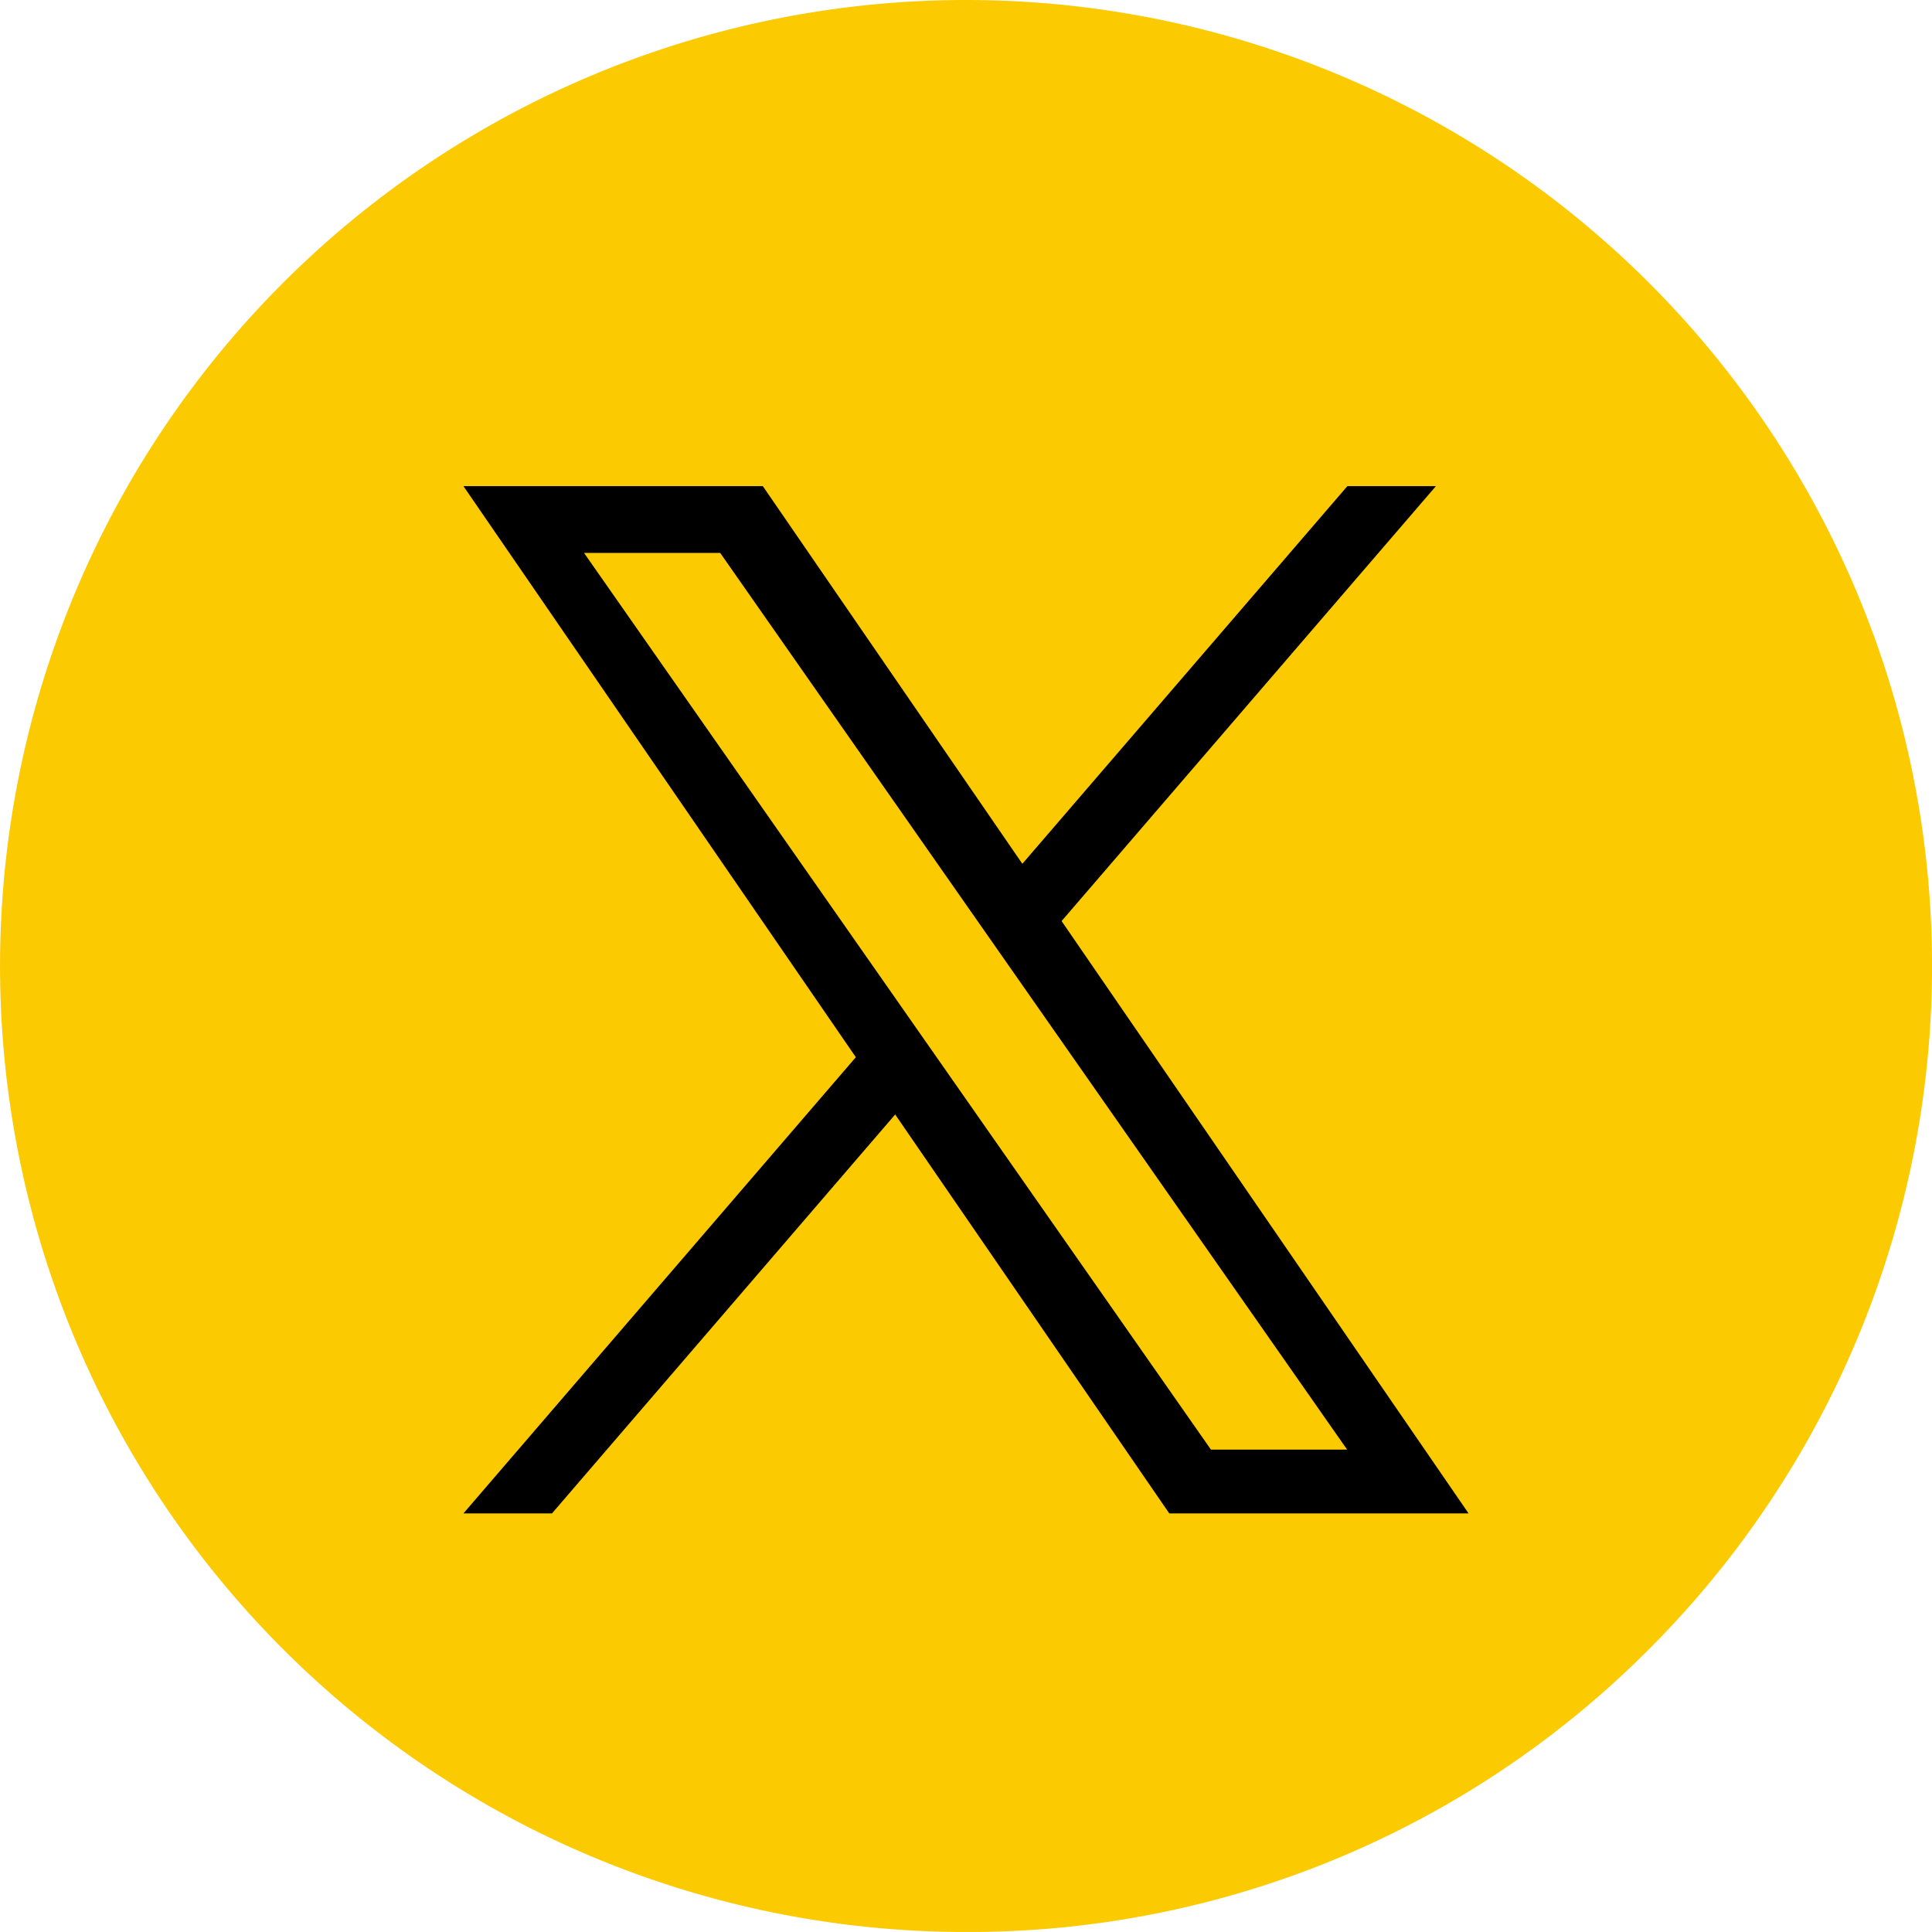
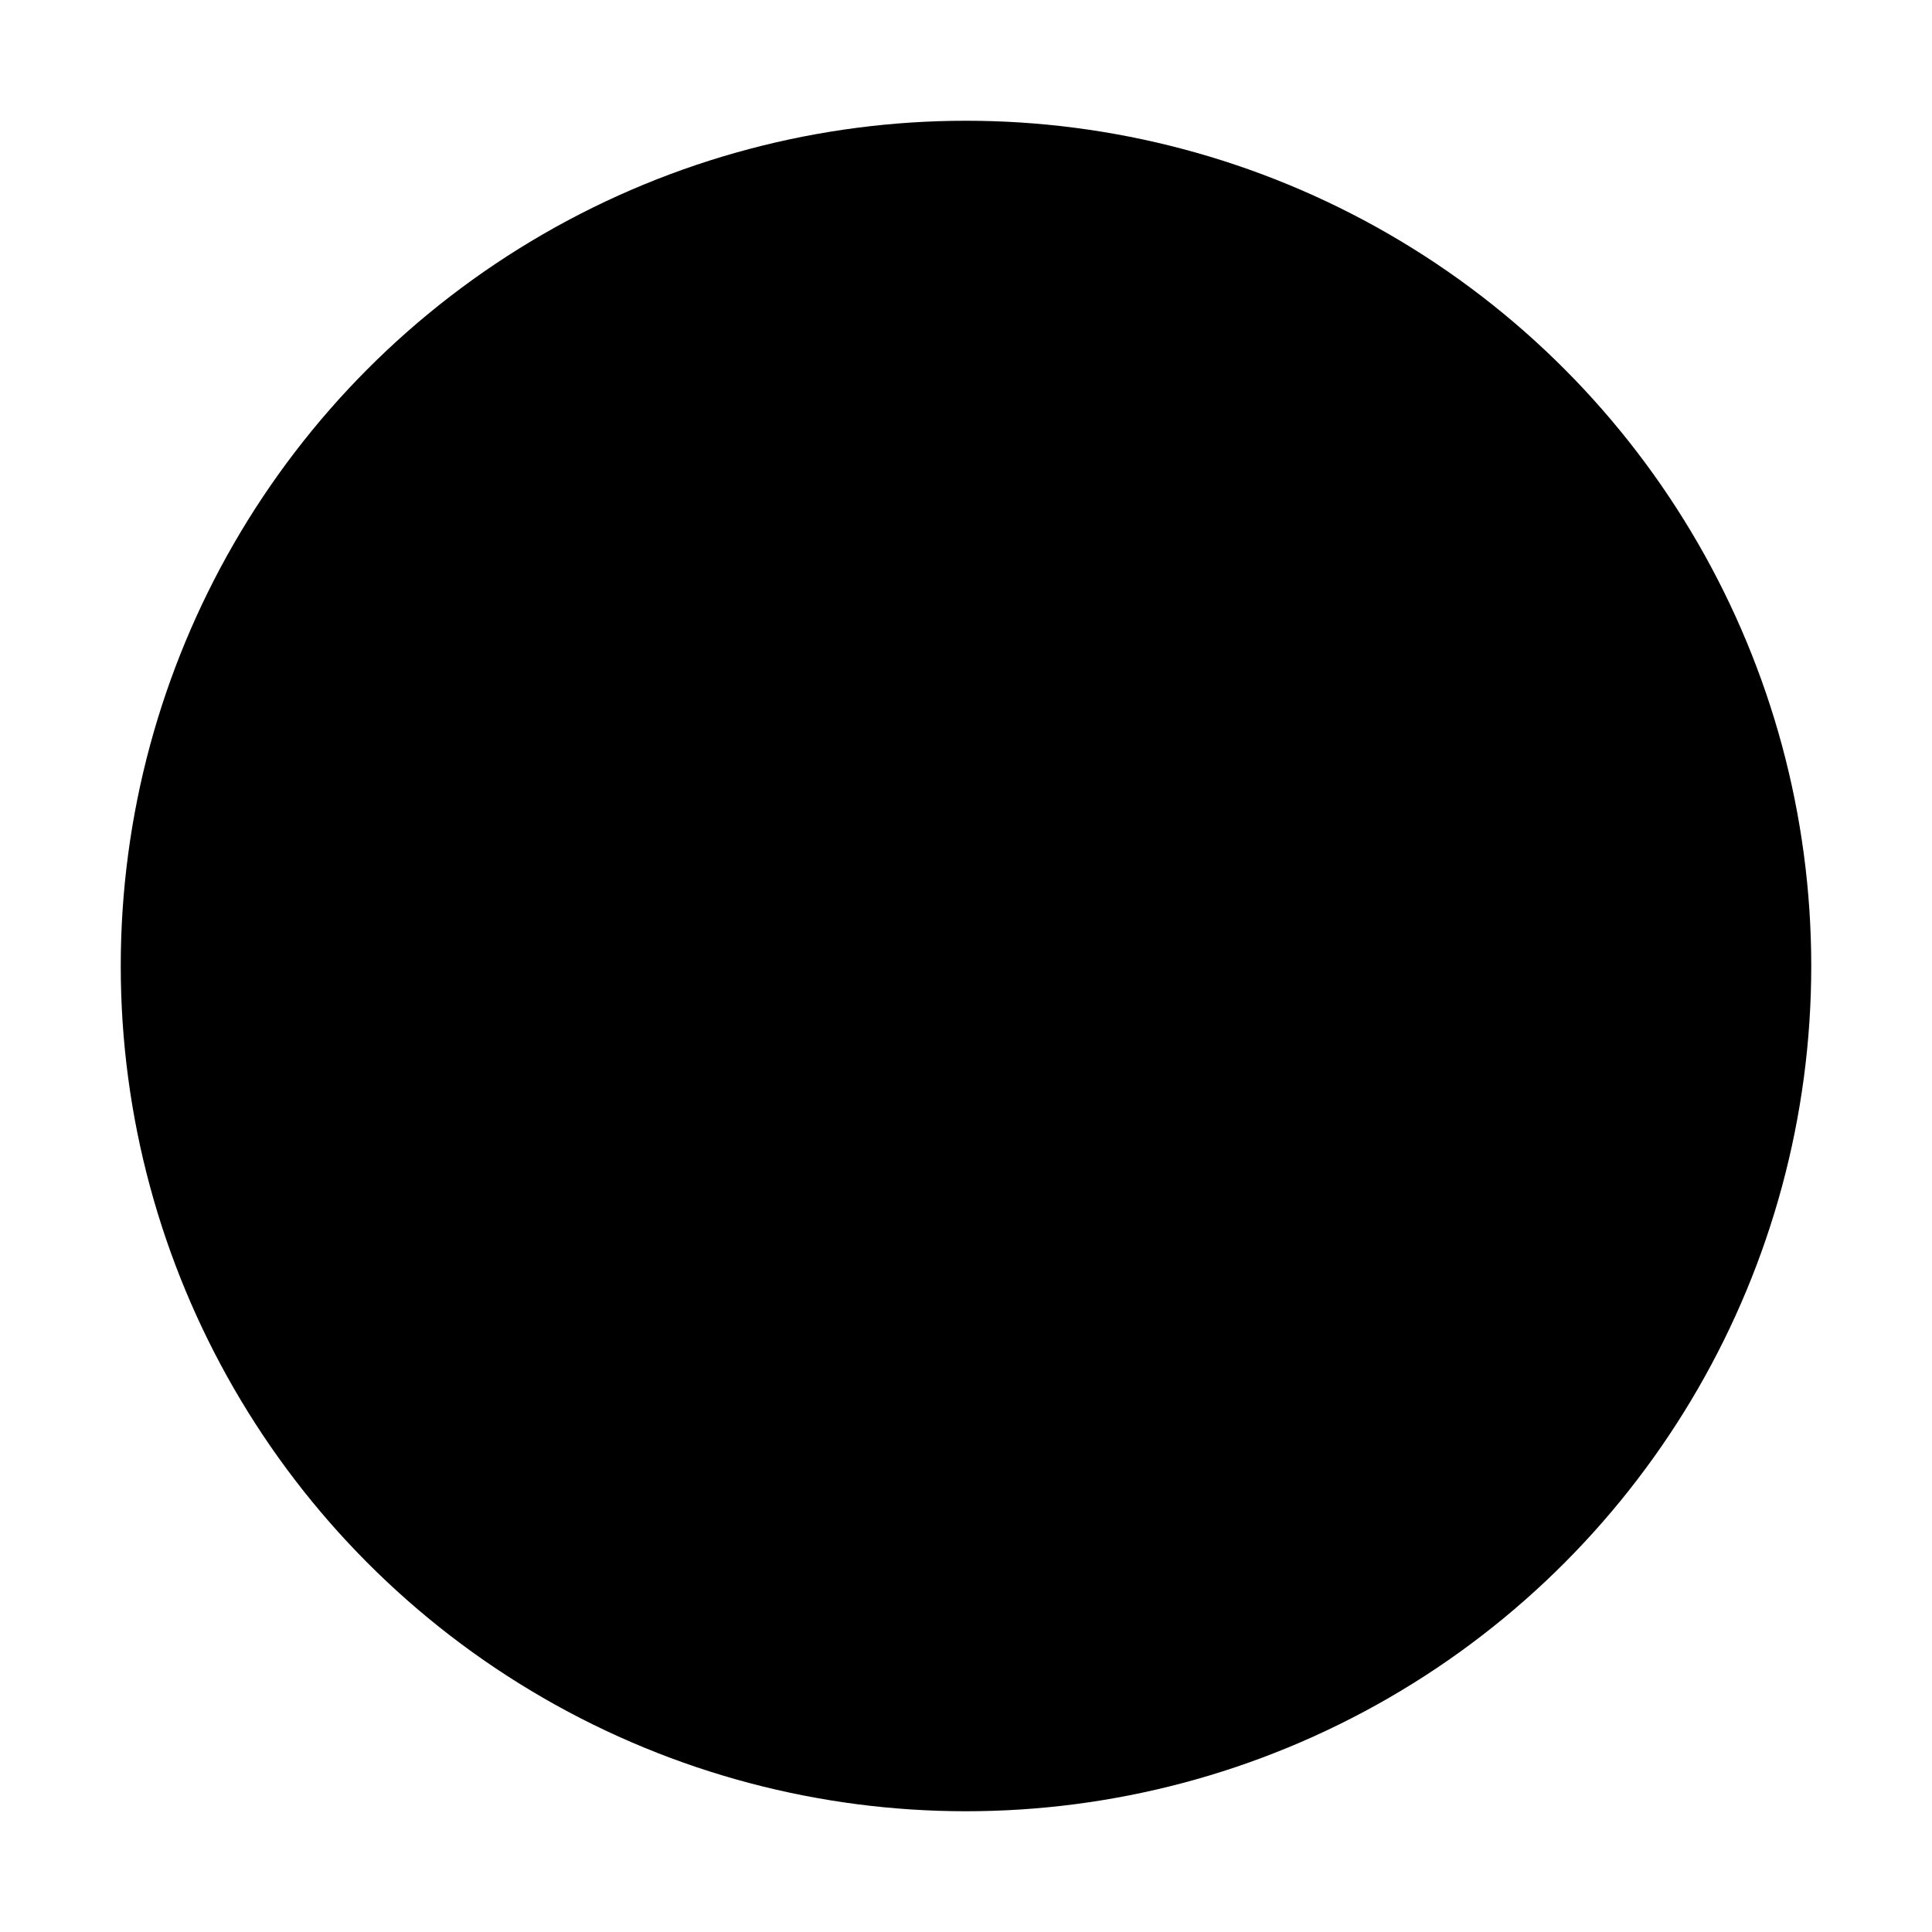
<svg xmlns="http://www.w3.org/2000/svg" width="48" height="47.999" viewBox="0 0 48 47.999">
  <g id="hbm_share_x" transform="translate(-498 -130)">
    <circle id="楕円形_304" data-name="楕円形 304" cx="21" cy="21" r="21" transform="translate(501 133)" />
-     <path id="パス_3" data-name="パス 3" d="M24,557a24,24,0,1,1,16.971-7.029A23.843,23.843,0,0,1,24,557ZM22.241,536.69h0L29.05,546.6h7.436L26.375,531.884l9.3-10.806h-2.2L25.4,530.461l-6.448-9.383H11.514l9.749,14.188L11.514,546.6h2.2l8.524-9.908Zm11.229,8.326H30.086l-6.728-9.624-.988-1.413-7.86-11.242h3.383l6.343,9.073.988,1.413,8.245,11.792Z" transform="translate(498 -379)" fill="#fcca00" />
  </g>
</svg>